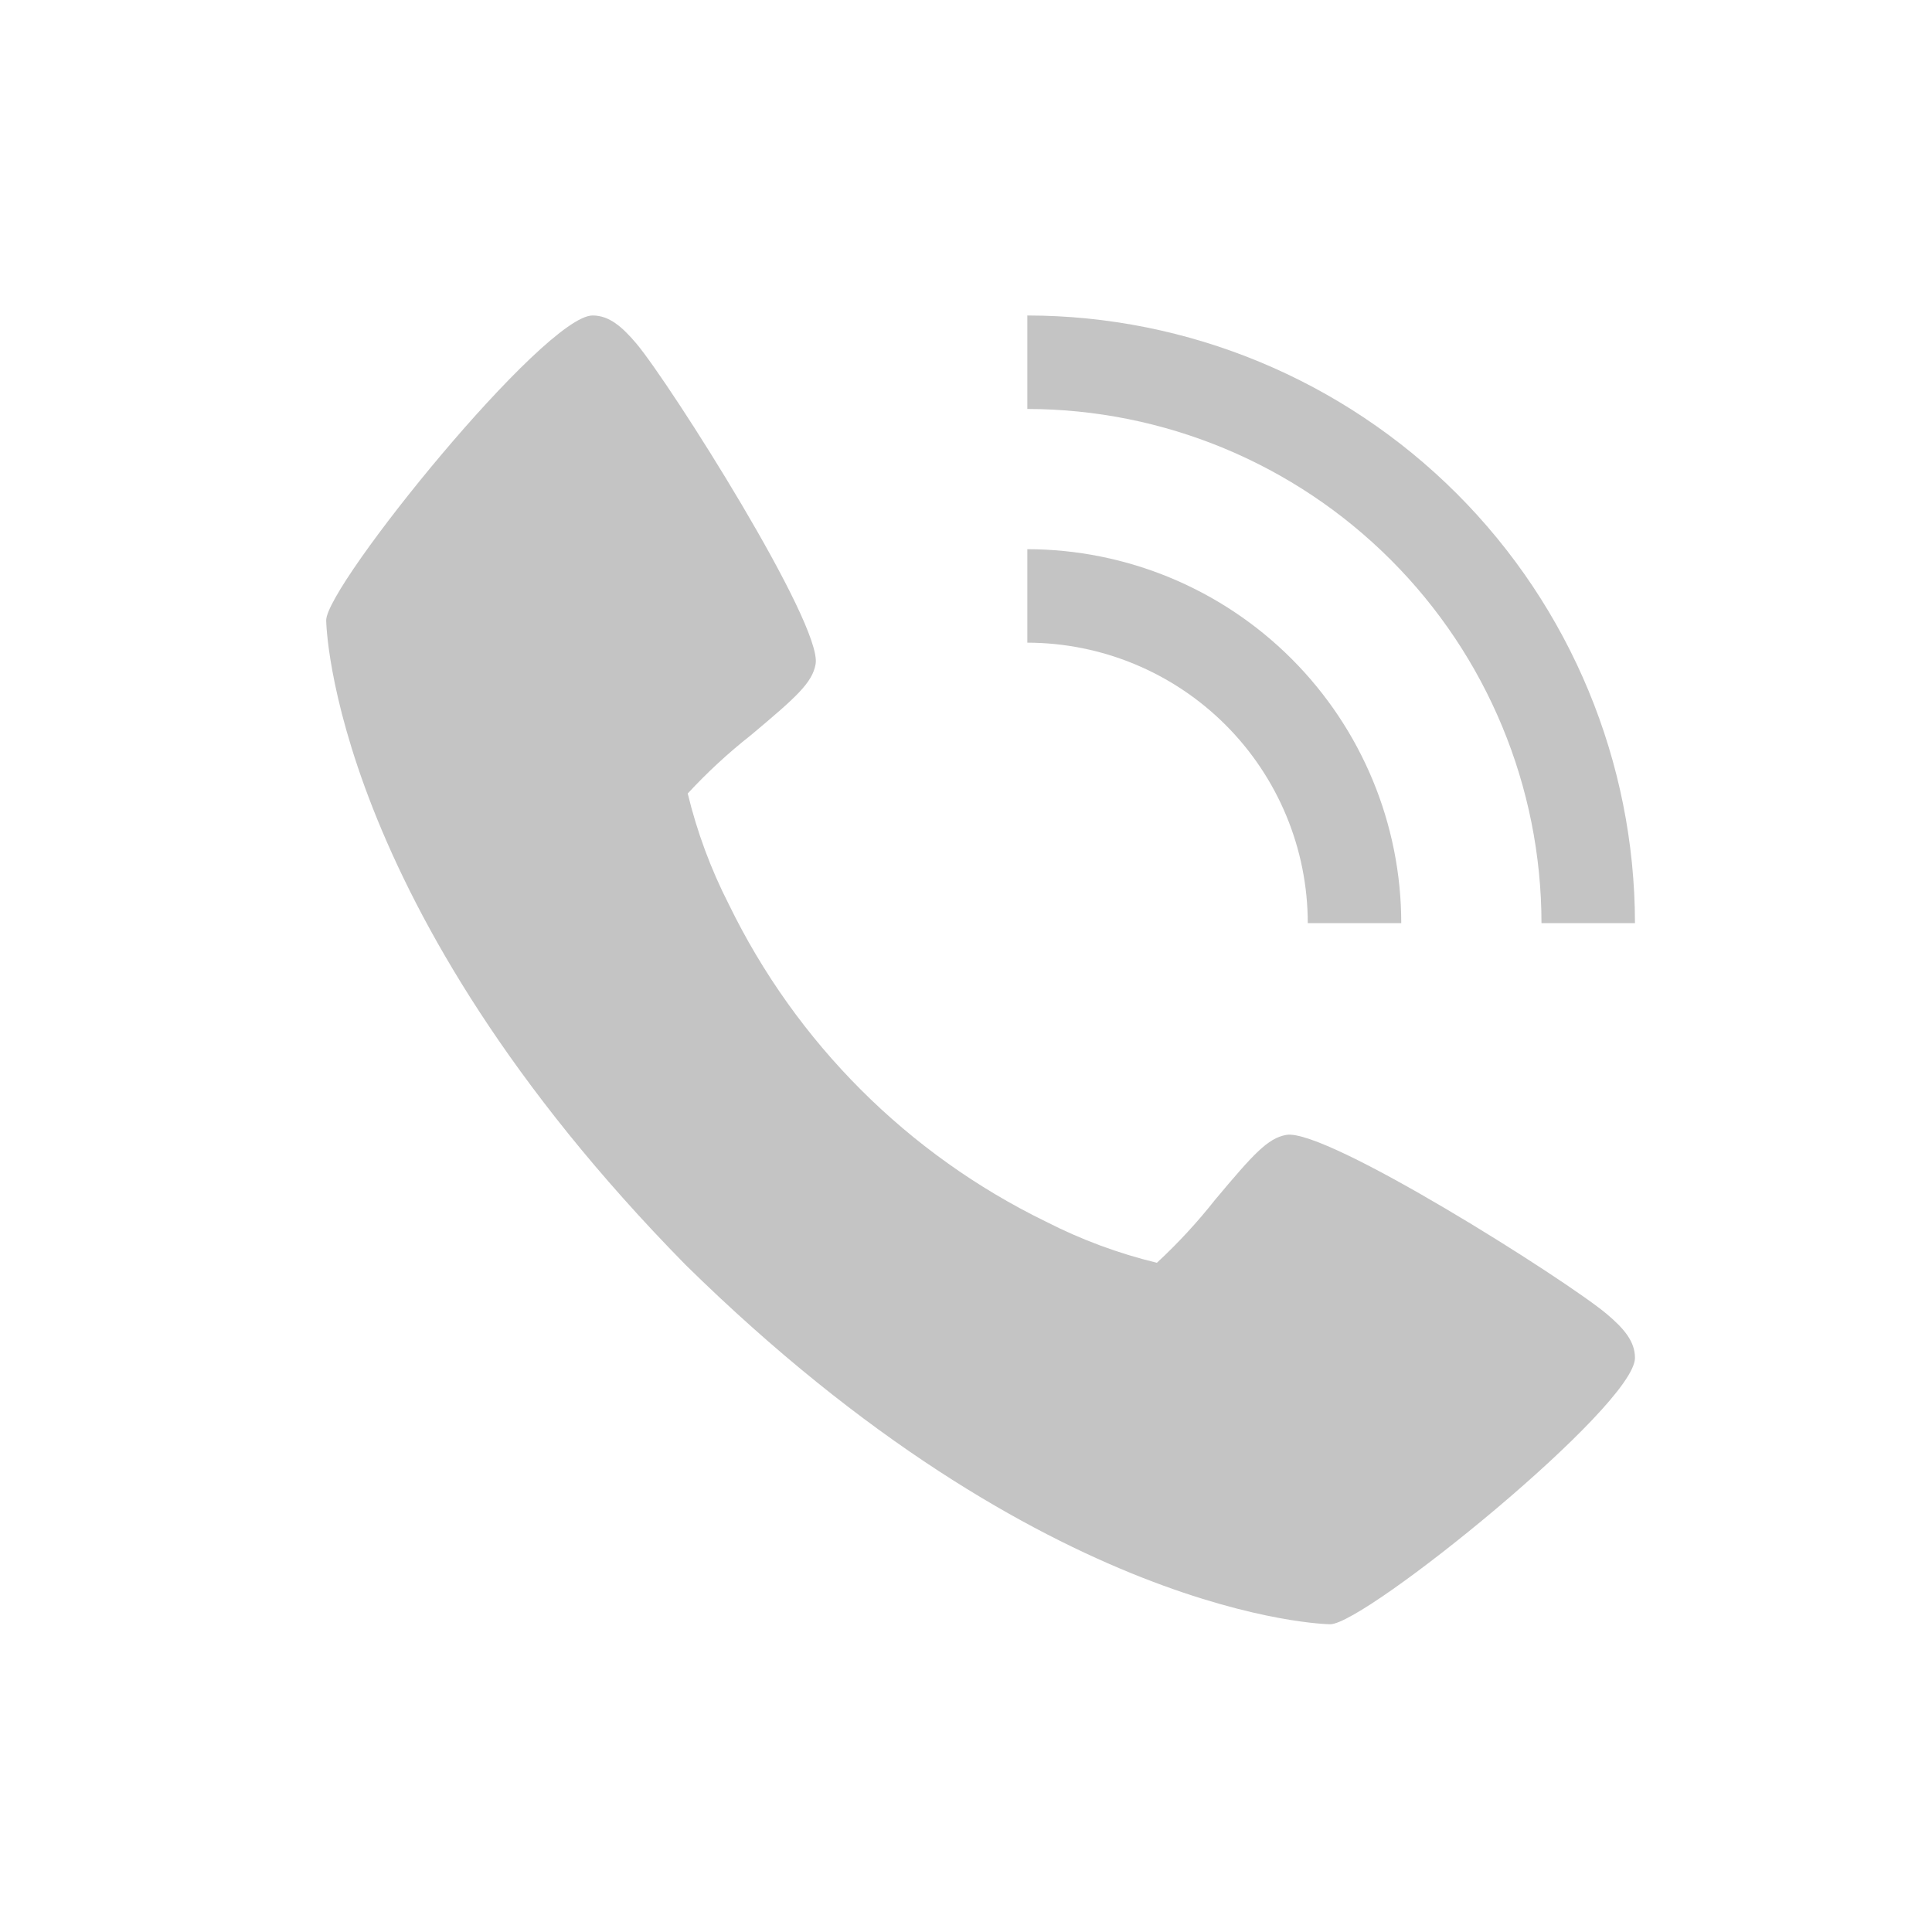
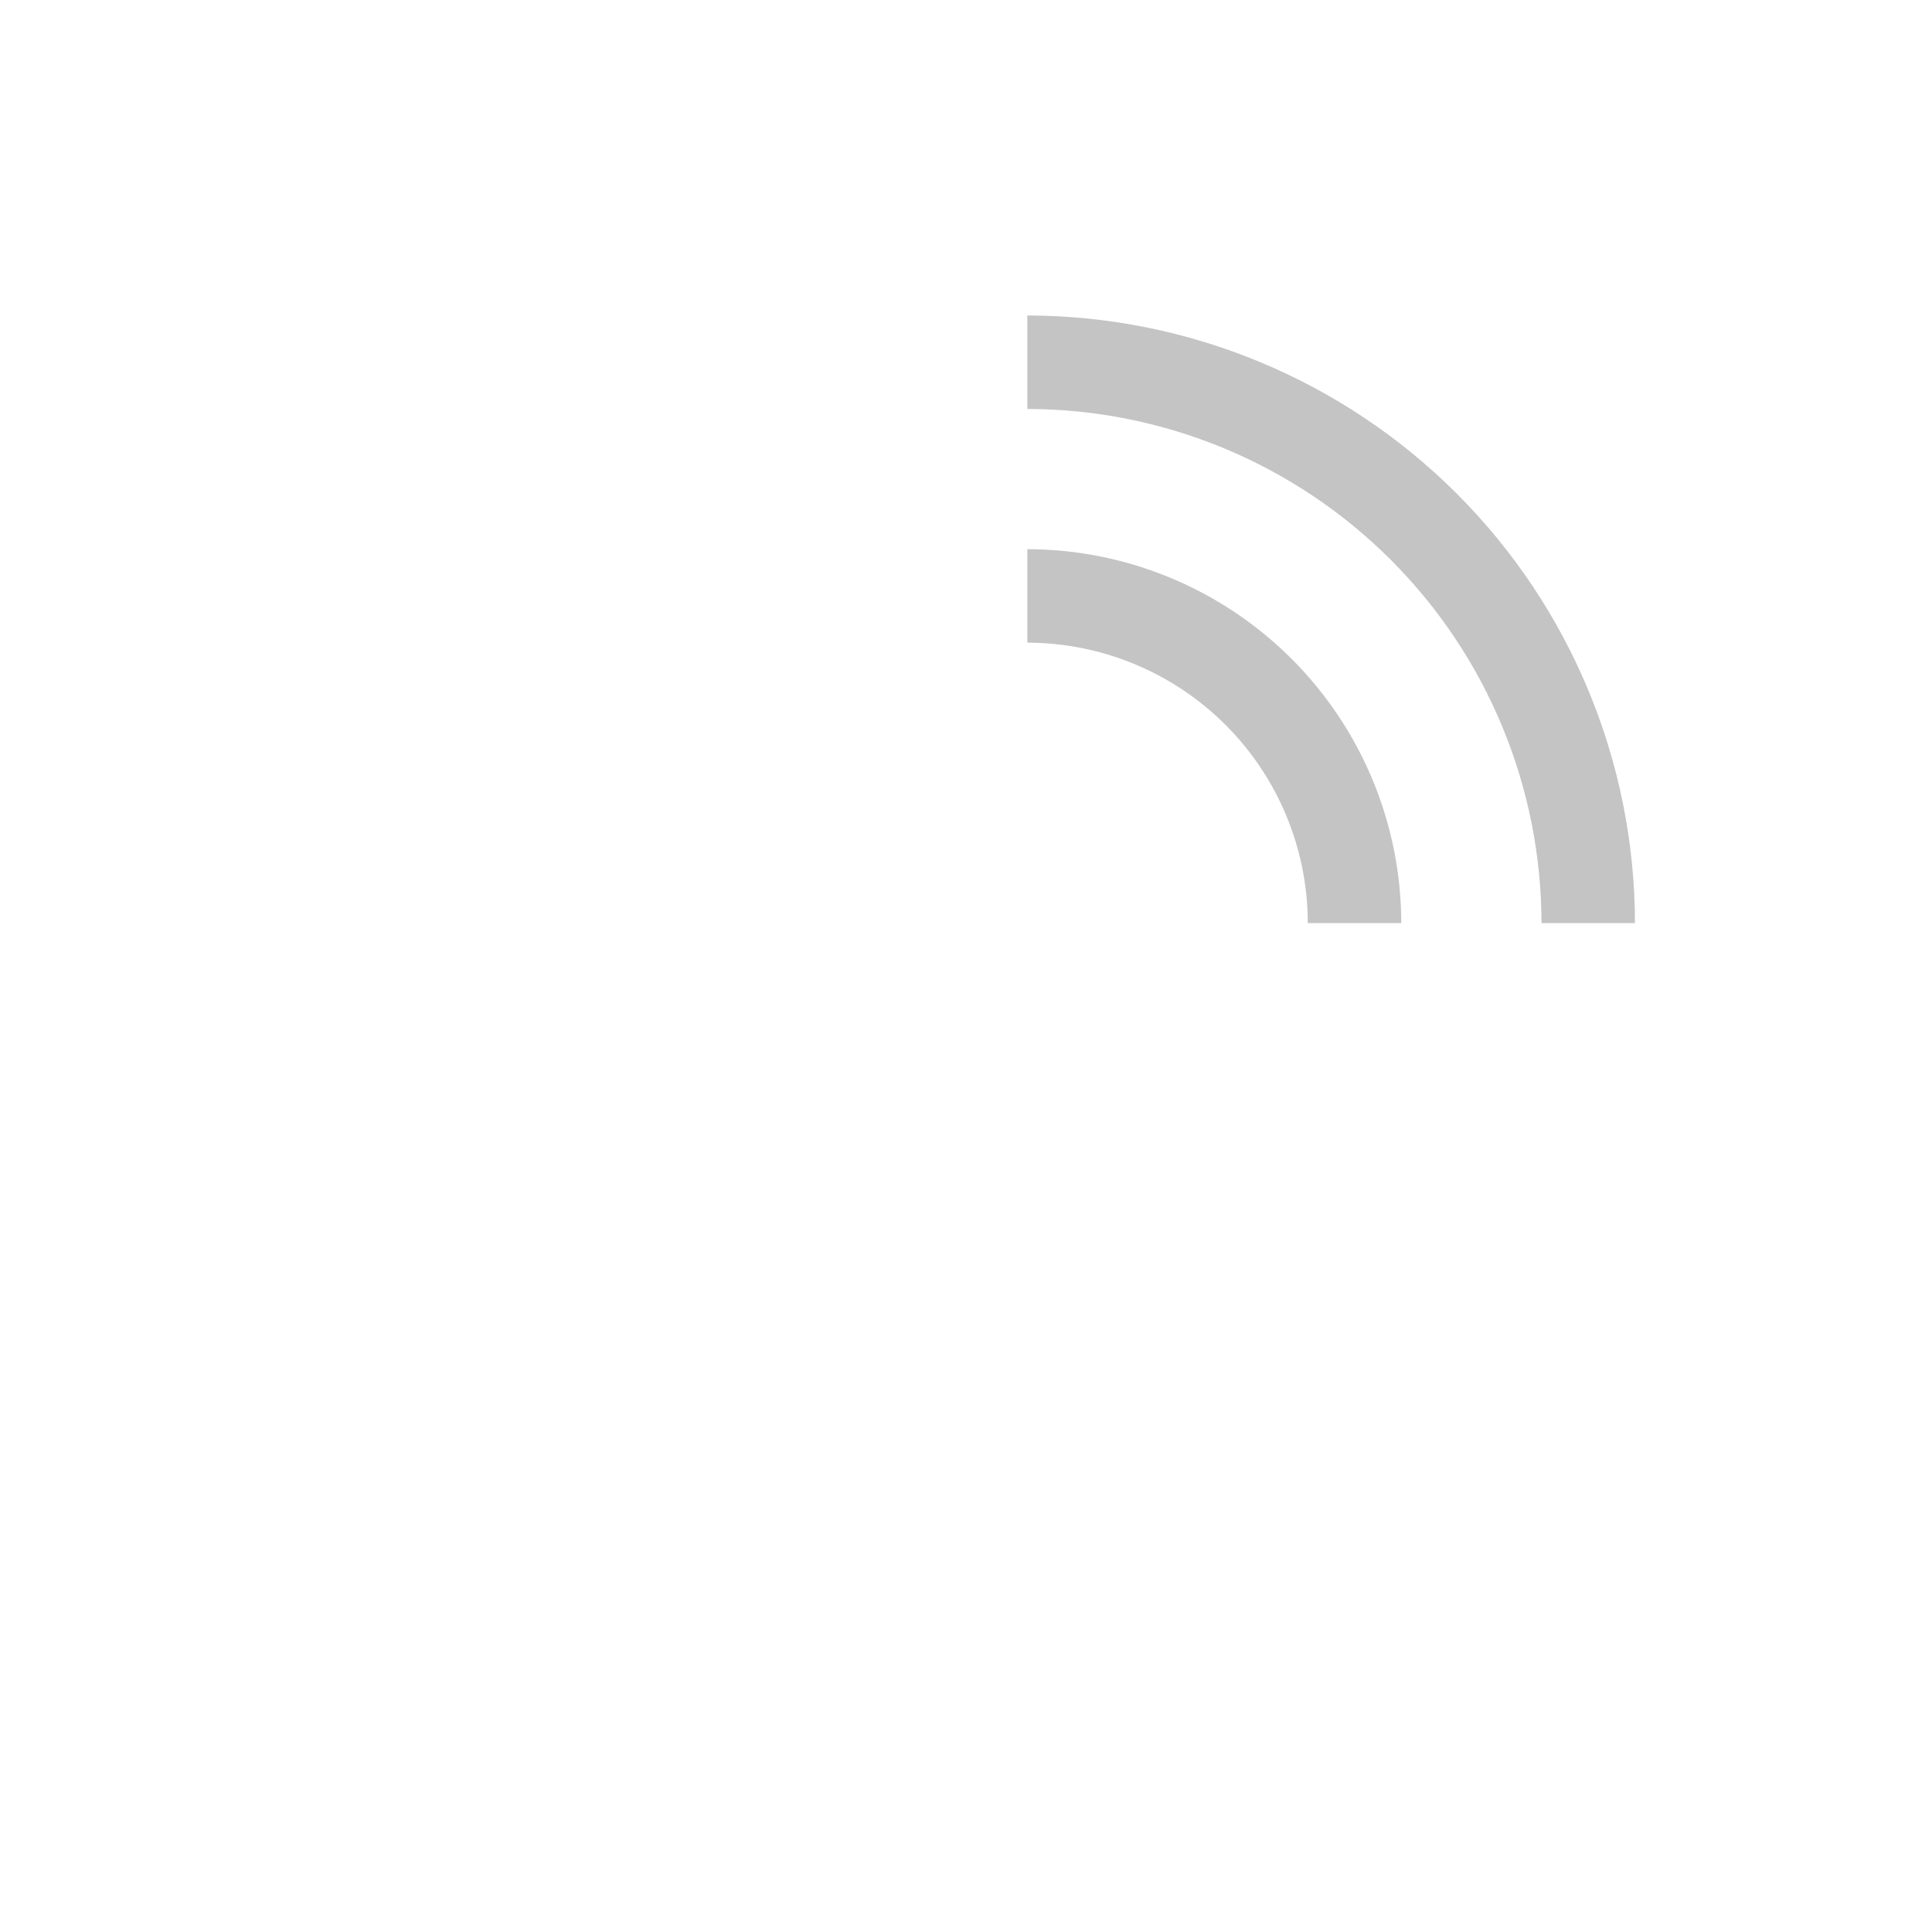
<svg xmlns="http://www.w3.org/2000/svg" width="31" height="31" viewBox="0 0 31 31" fill="none">
-   <path d="M25.779 21.082C25.124 20.533 21.279 18.098 20.64 18.21C20.34 18.263 20.111 18.519 19.496 19.252C19.212 19.612 18.9 19.95 18.563 20.262C17.946 20.113 17.348 19.891 16.783 19.602C14.565 18.522 12.774 16.73 11.695 14.512C11.406 13.947 11.184 13.349 11.035 12.732C11.347 12.395 11.684 12.083 12.045 11.799C12.777 11.185 13.034 10.957 13.087 10.655C13.199 10.015 10.762 6.172 10.214 5.516C9.985 5.245 9.776 5.062 9.509 5.062C8.735 5.062 5.234 9.392 5.234 9.953C5.234 9.998 5.309 14.505 11.001 20.296C16.792 25.988 21.299 26.062 21.344 26.062C21.905 26.062 26.234 22.561 26.234 21.788C26.234 21.52 26.052 21.312 25.779 21.082Z" fill="#C4C4C4" />
  <path d="M20.984 14.812H22.484C22.483 13.222 21.85 11.697 20.725 10.572C19.6 9.447 18.075 8.814 16.484 8.812V10.312C17.677 10.314 18.821 10.788 19.665 11.632C20.509 12.476 20.983 13.619 20.984 14.812Z" fill="#C4C4C4" />
  <path d="M24.734 14.812H26.234C26.231 12.228 25.203 9.749 23.375 7.921C21.547 6.094 19.069 5.065 16.484 5.062V6.562C18.672 6.565 20.768 7.435 22.315 8.982C23.862 10.528 24.732 12.625 24.734 14.812Z" fill="#C4C4C4" />
</svg>